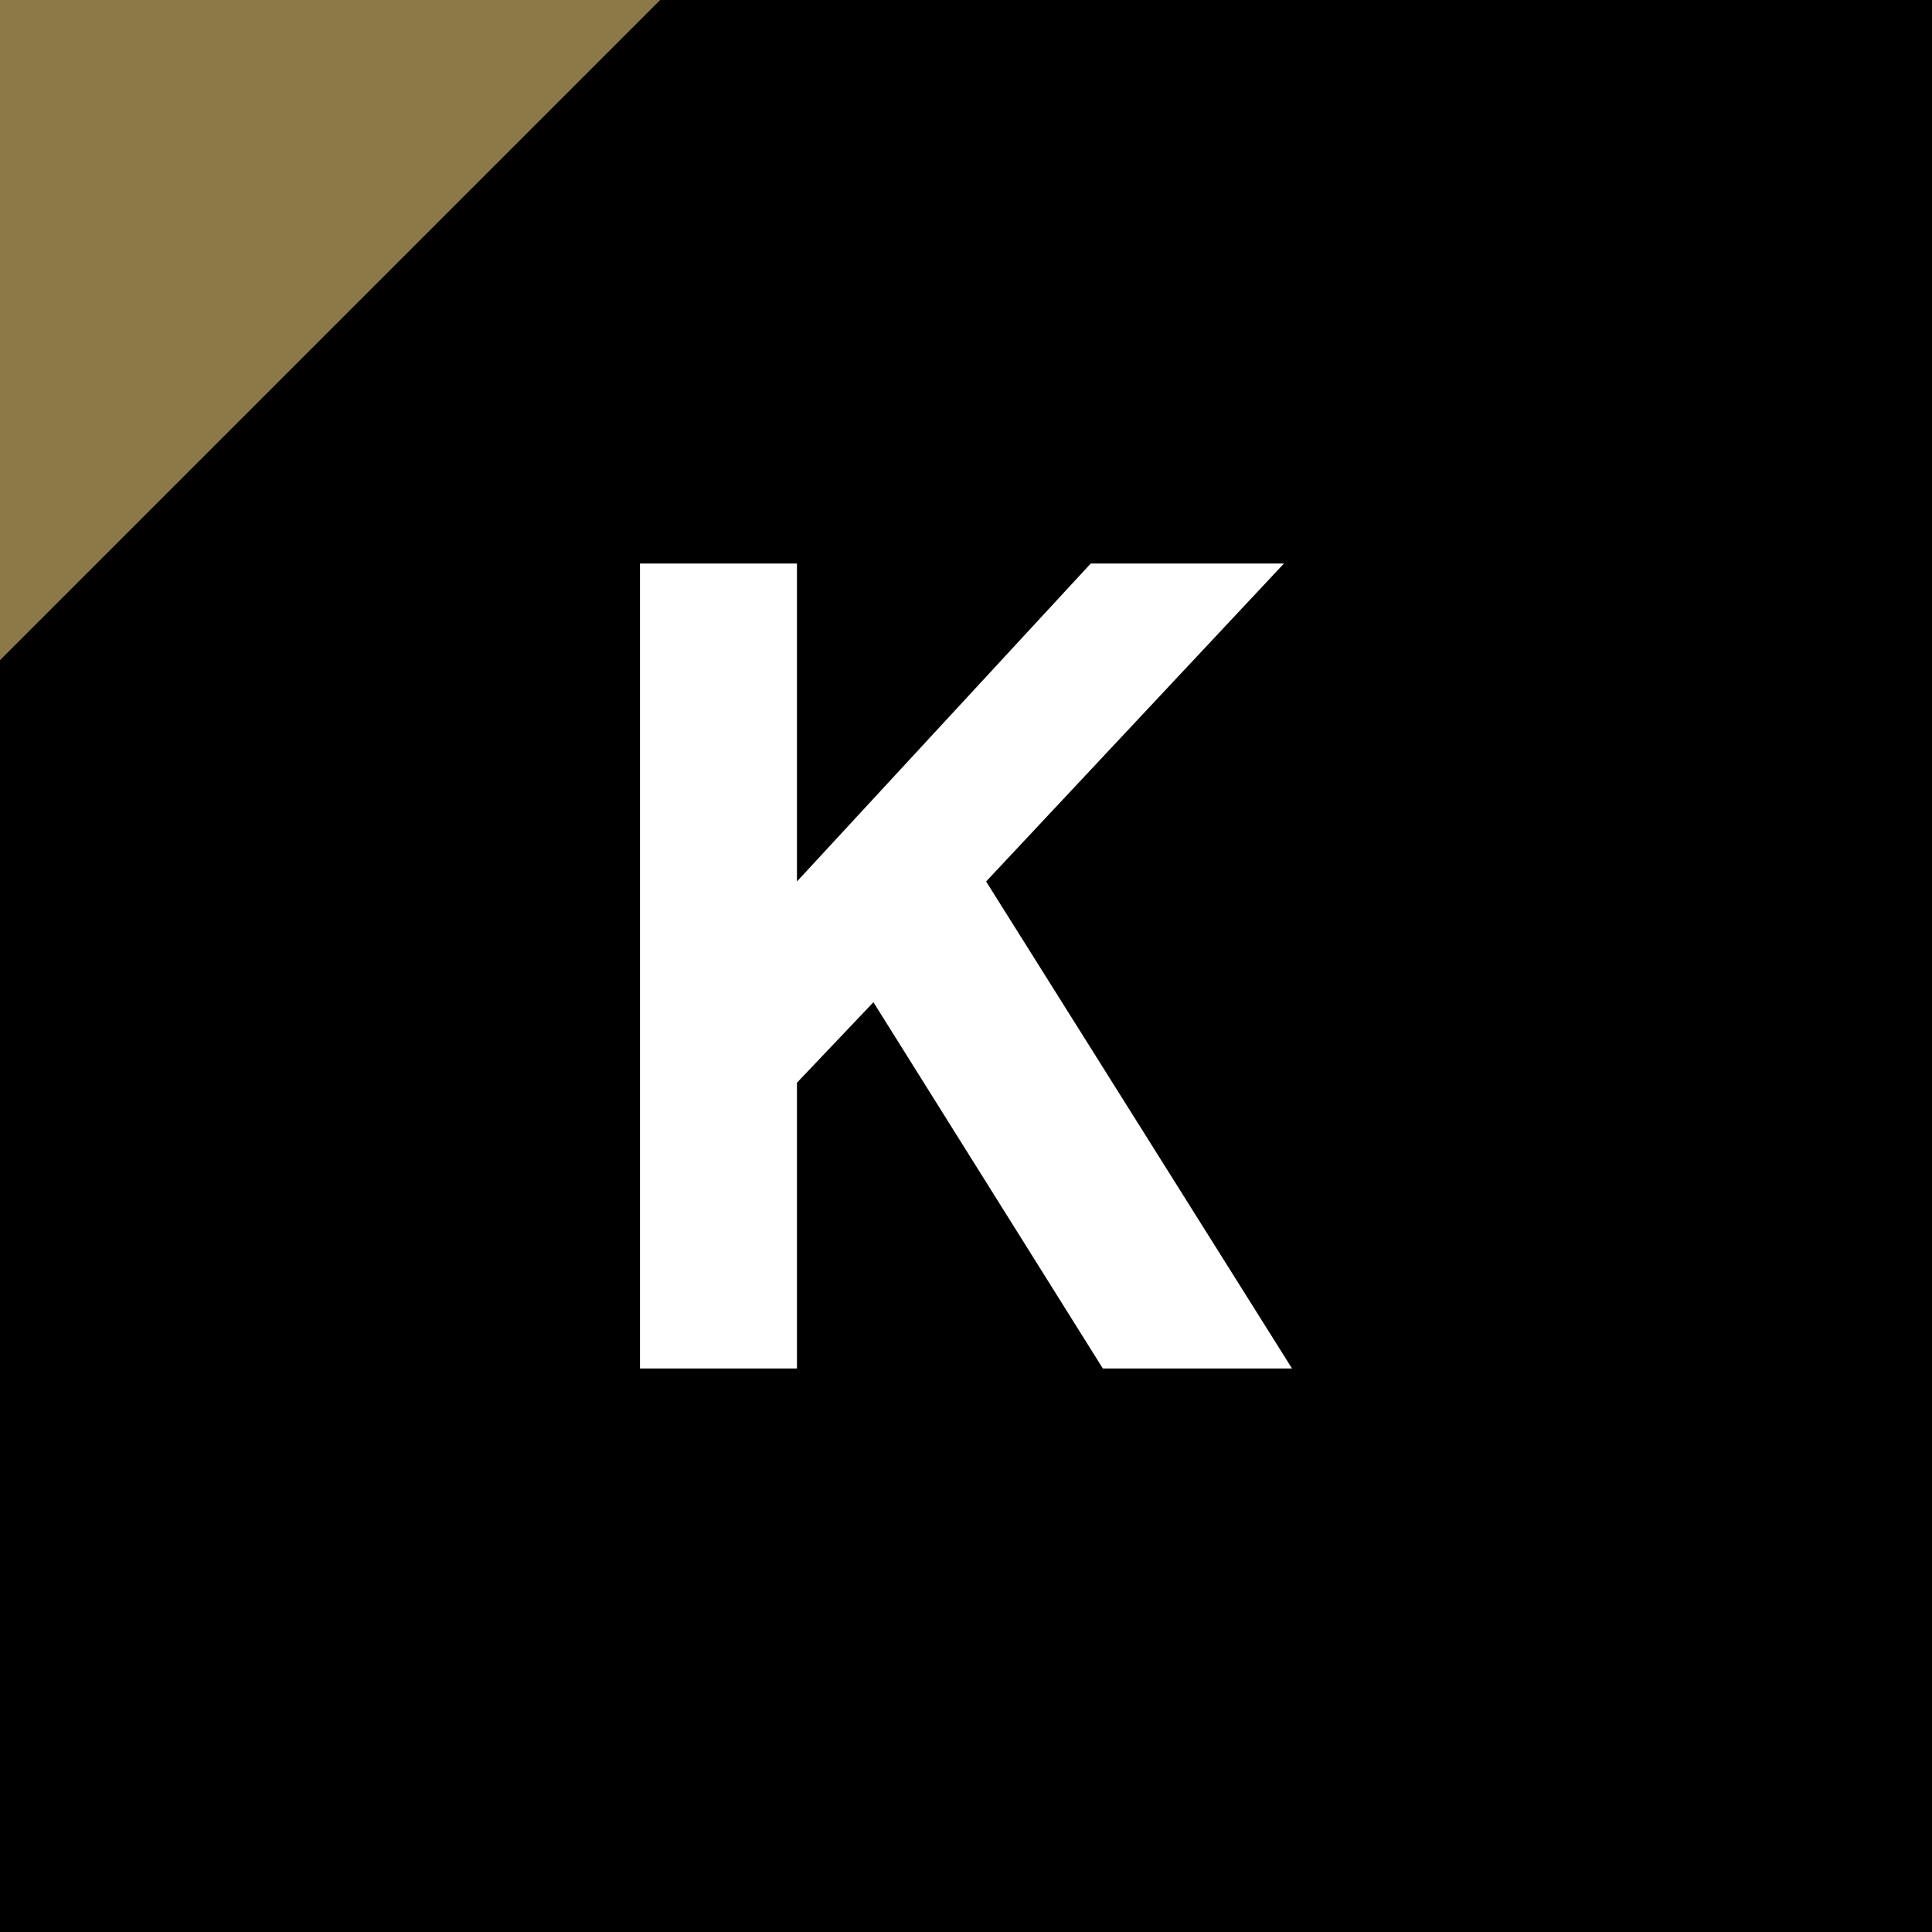
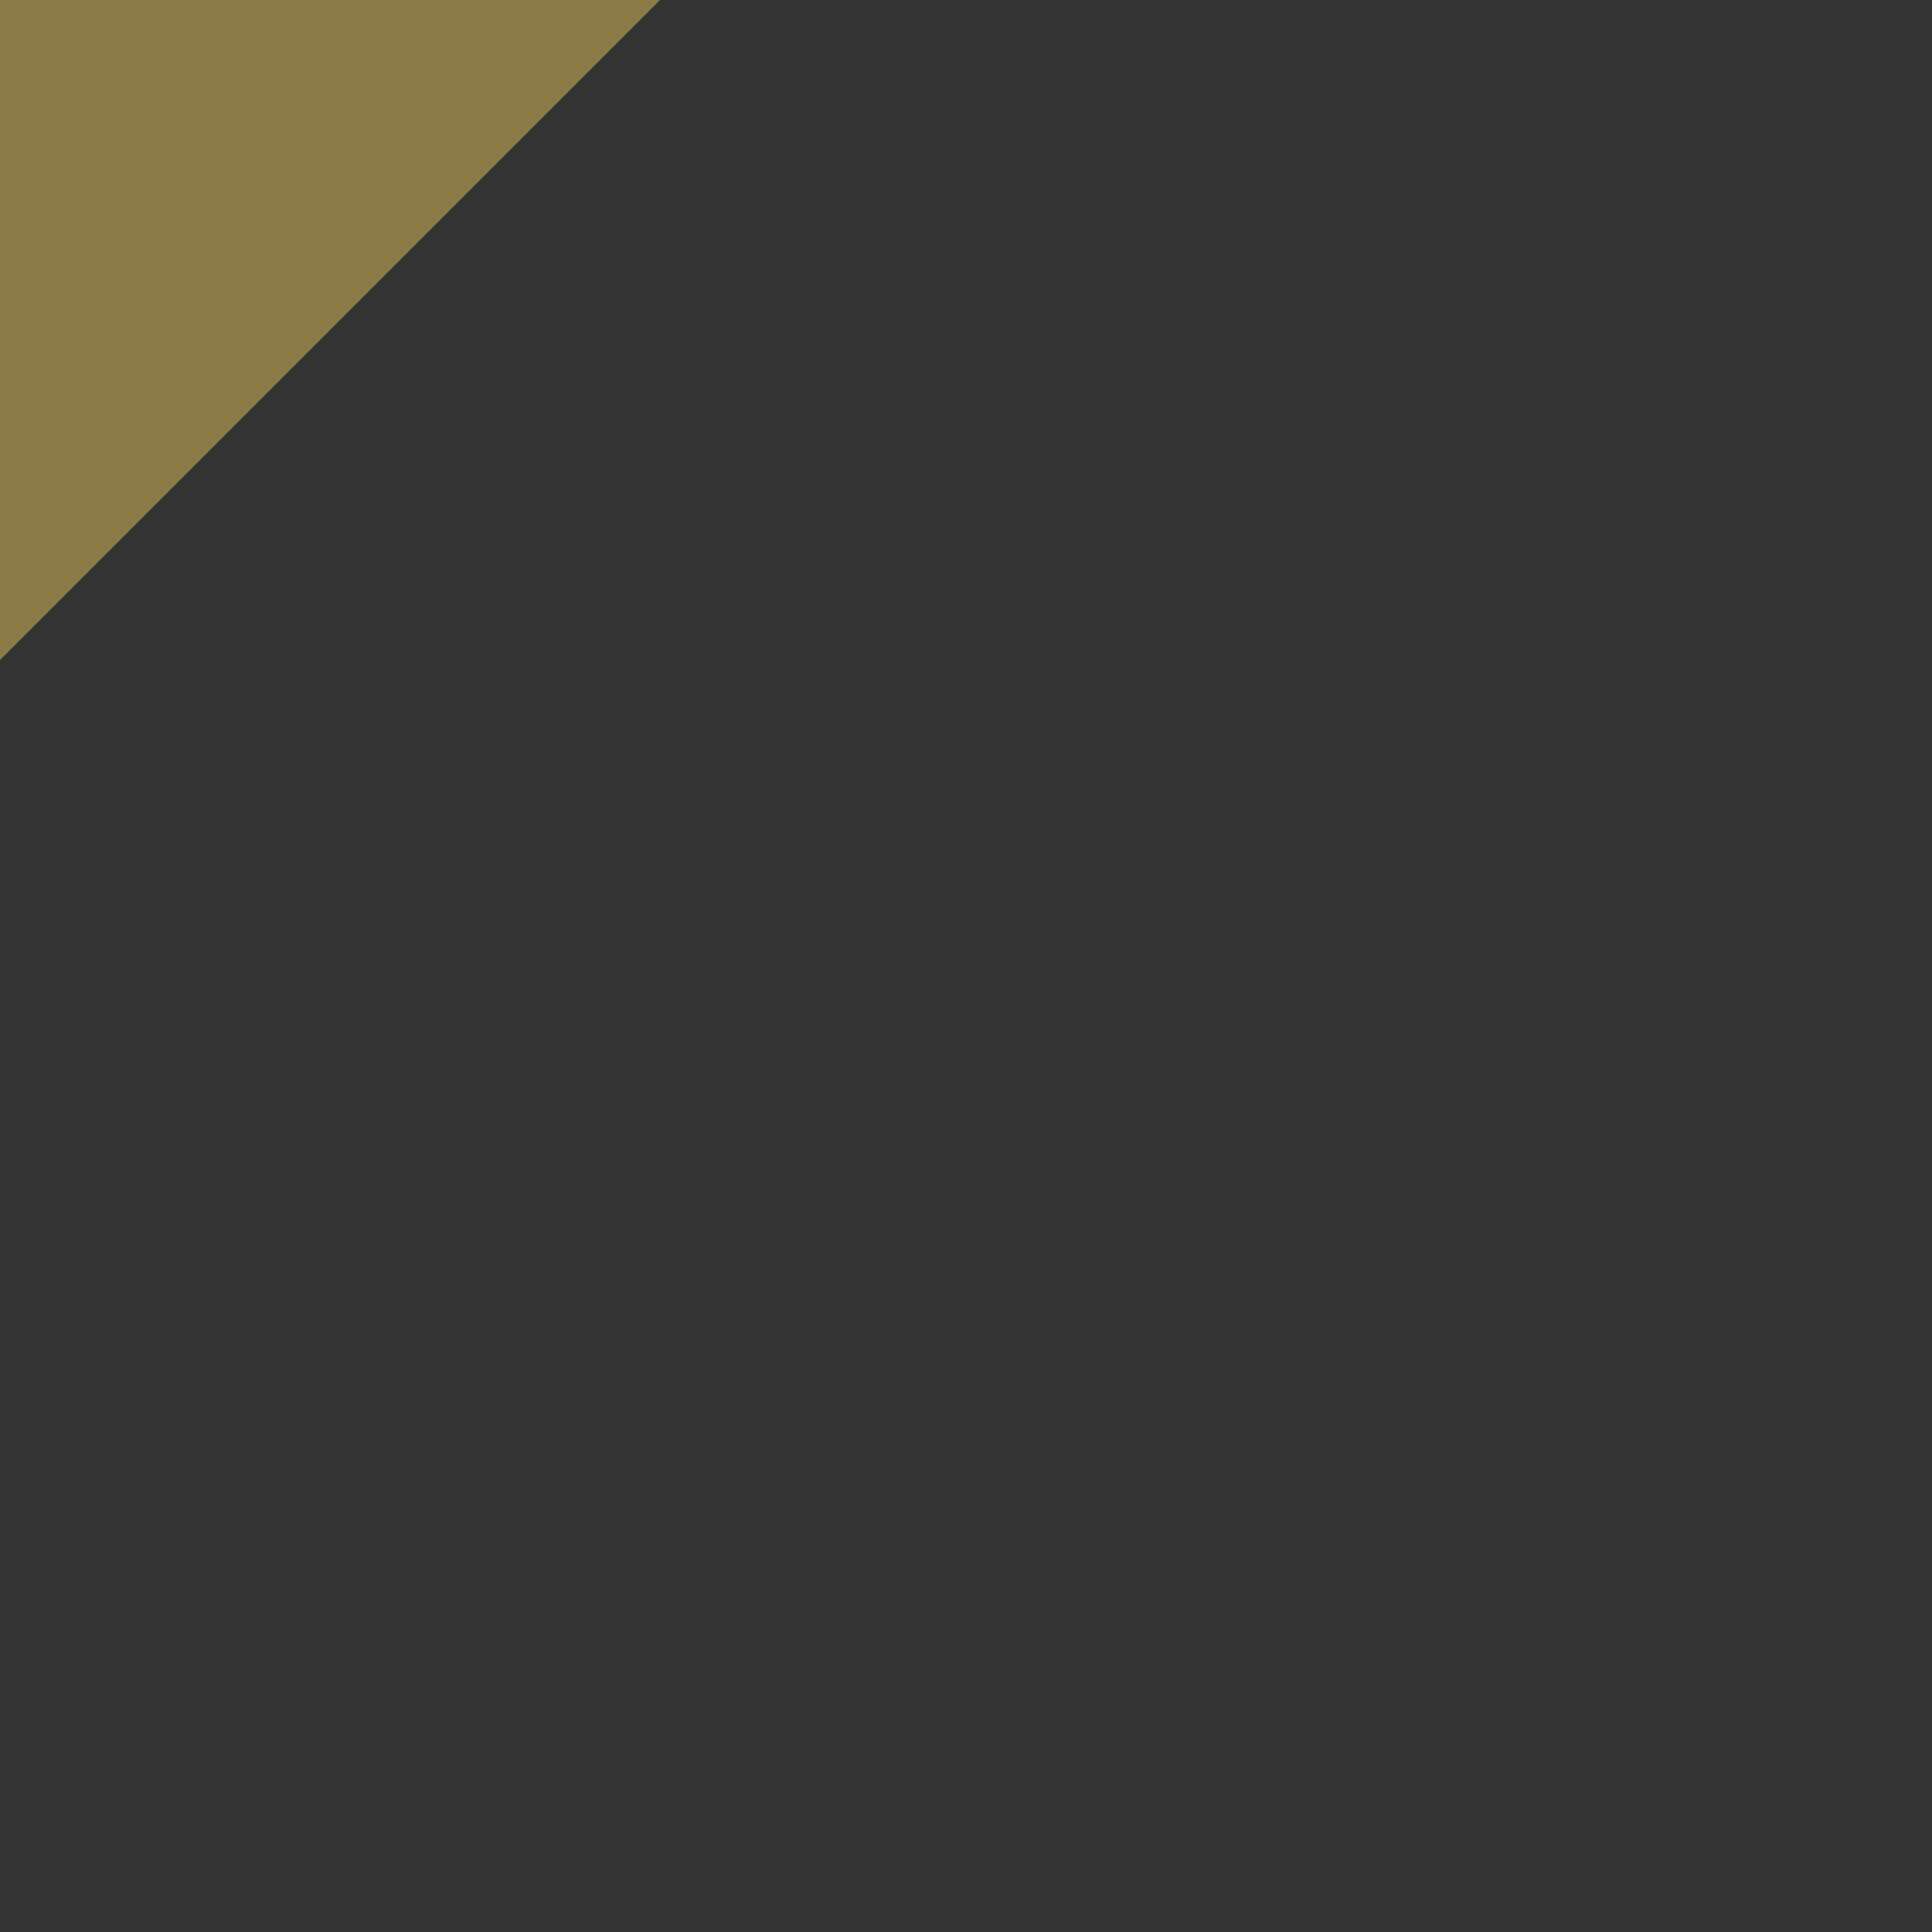
<svg xmlns="http://www.w3.org/2000/svg" version="1.1" id="Lager_1" x="0px" y="0px" viewBox="0 0 48 48" style="enable-background:new 0 0 48 48;" xml:space="preserve">
  <rect x="0" y="0" width="48" height="48" fill="#333333" stroke="none" />
  <style type="text/css">
	.st0{fill:#8B7A47;}
	.st1{fill:#FFFFFF;}
</style>
  <g>
    <g>
-       <polygon points="16.4,0 0,16.4 0,48 48,48 48,0   " />
-     </g>
+       </g>
  </g>
  <polygon class="st0" points="0,0 16.4,0 0,16.4 " />
  <g>
-     <path class="st1" d="M15.9,34V14h3.9v7.9l7.3-7.9h4.8l-7.4,7.9L32.1,34h-4.7l-5.7-9.1l-1.9,2V34H15.9z" />
-   </g>
+     </g>
</svg>